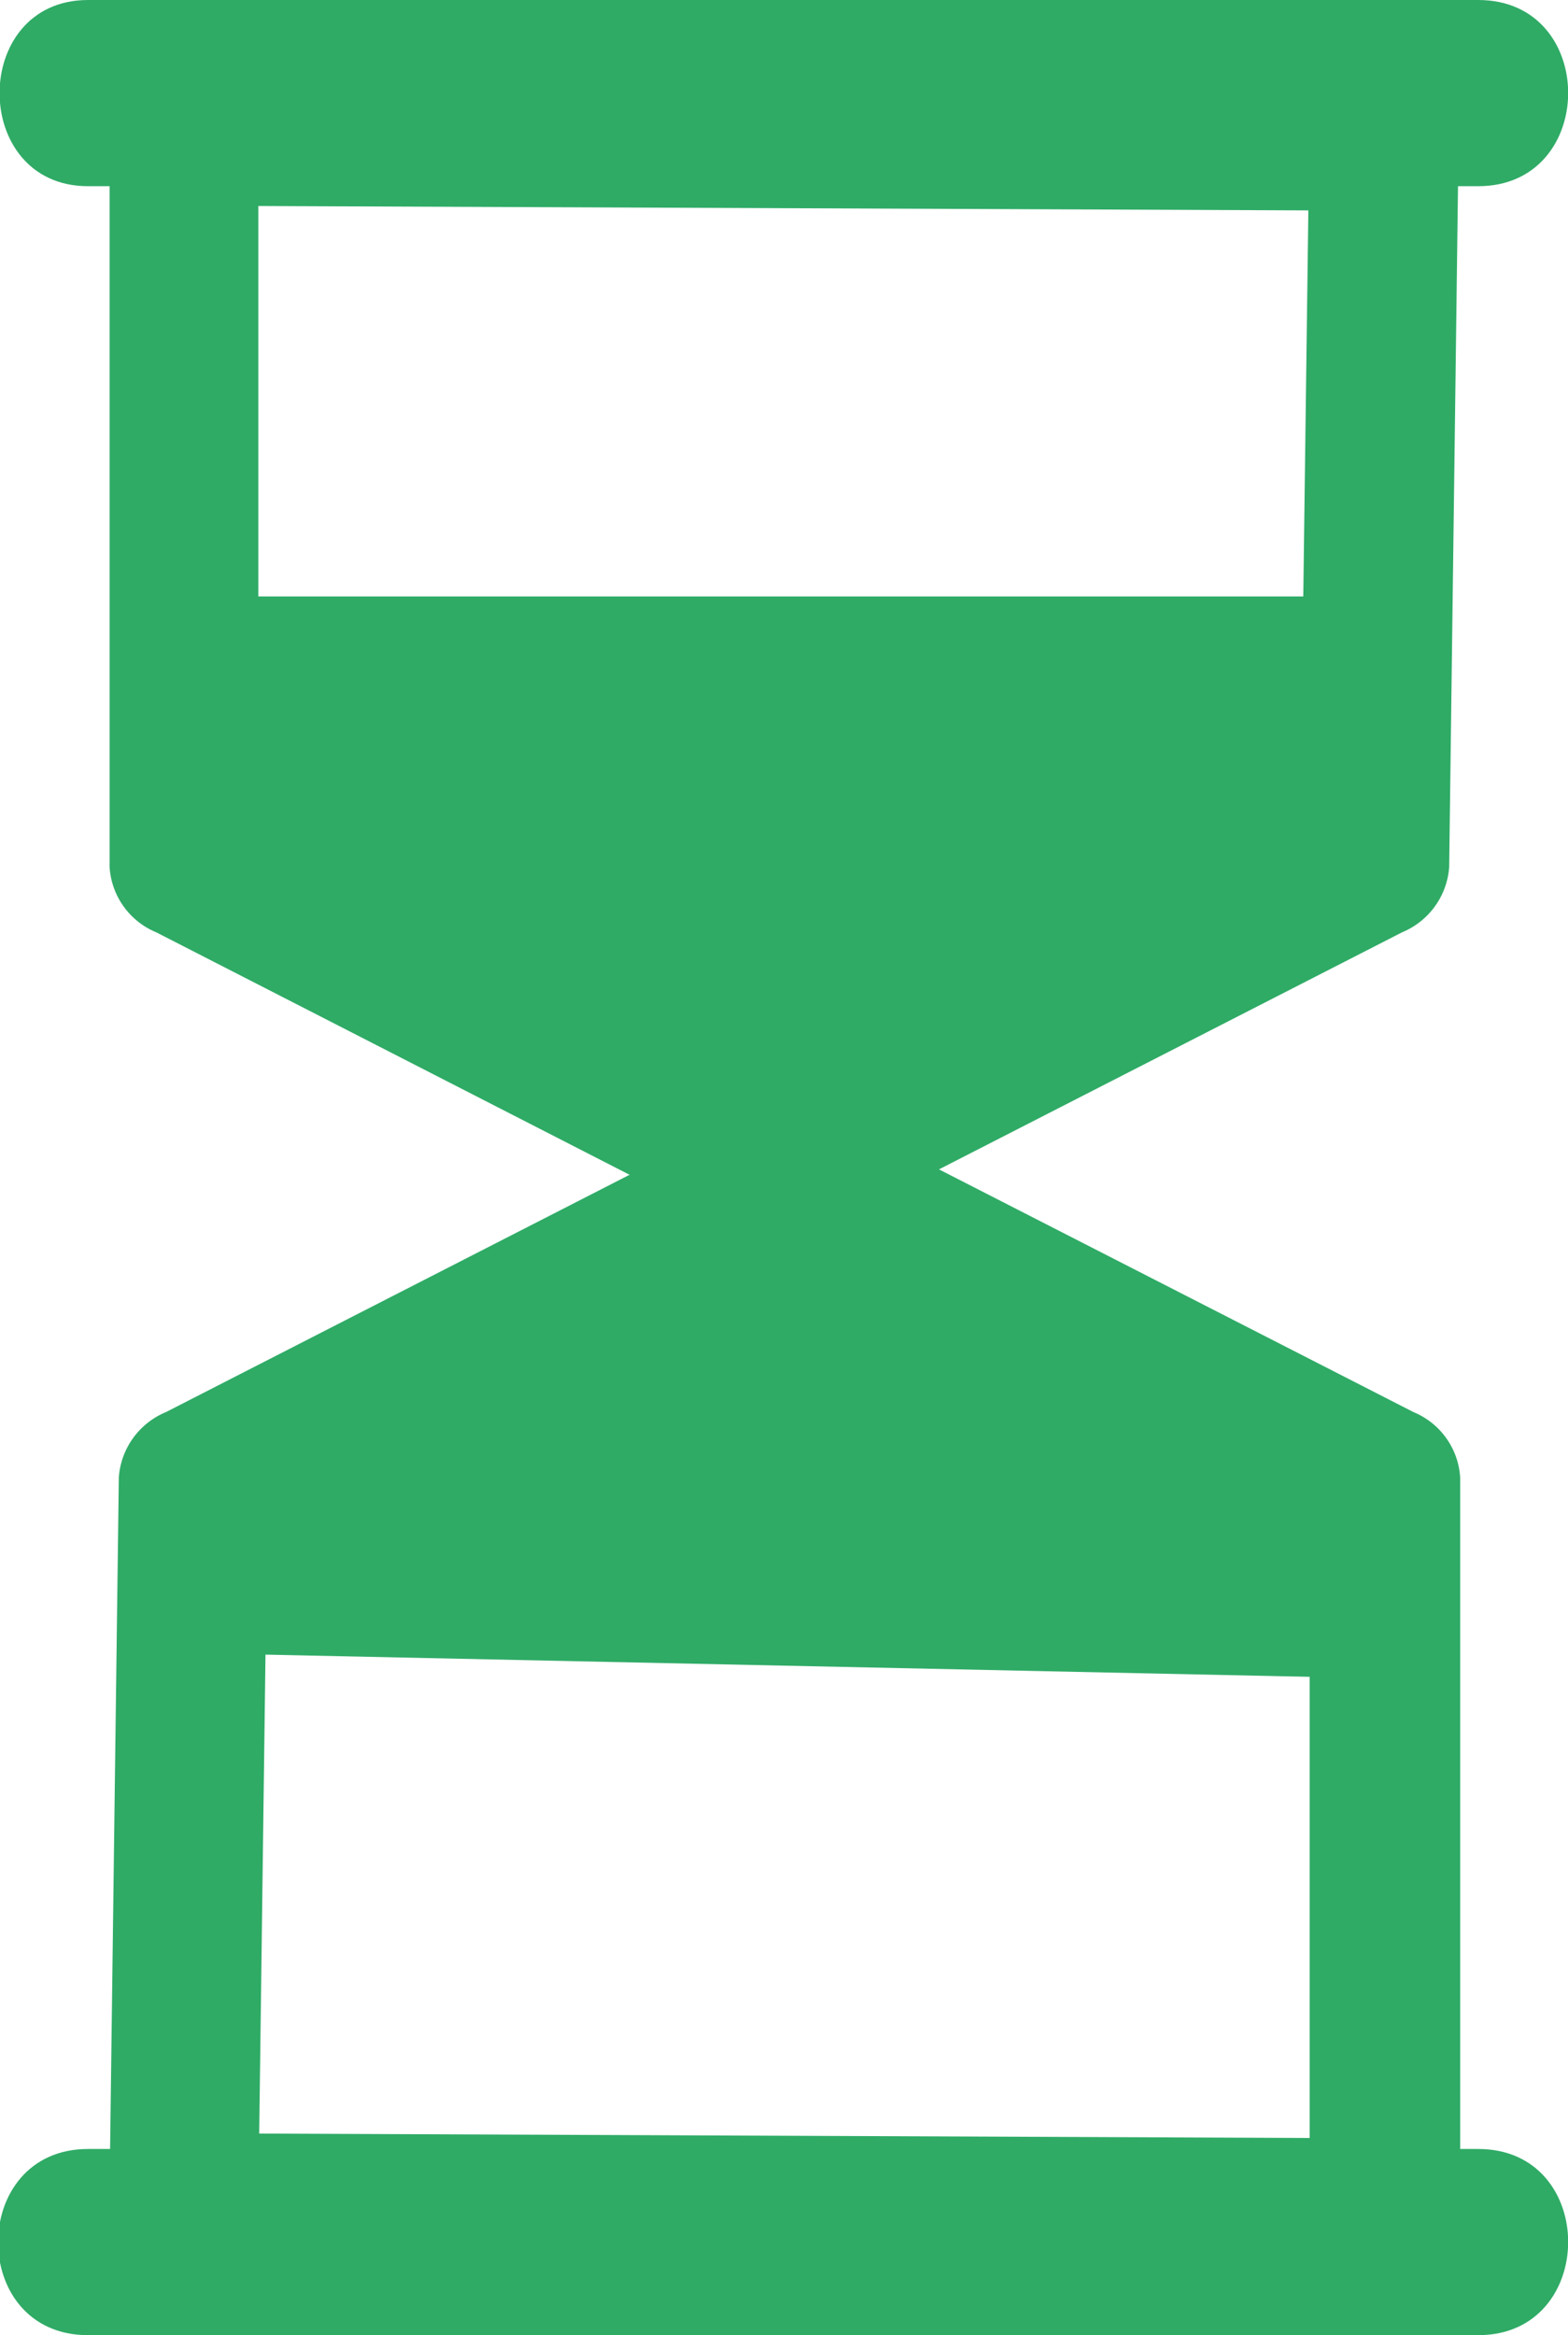
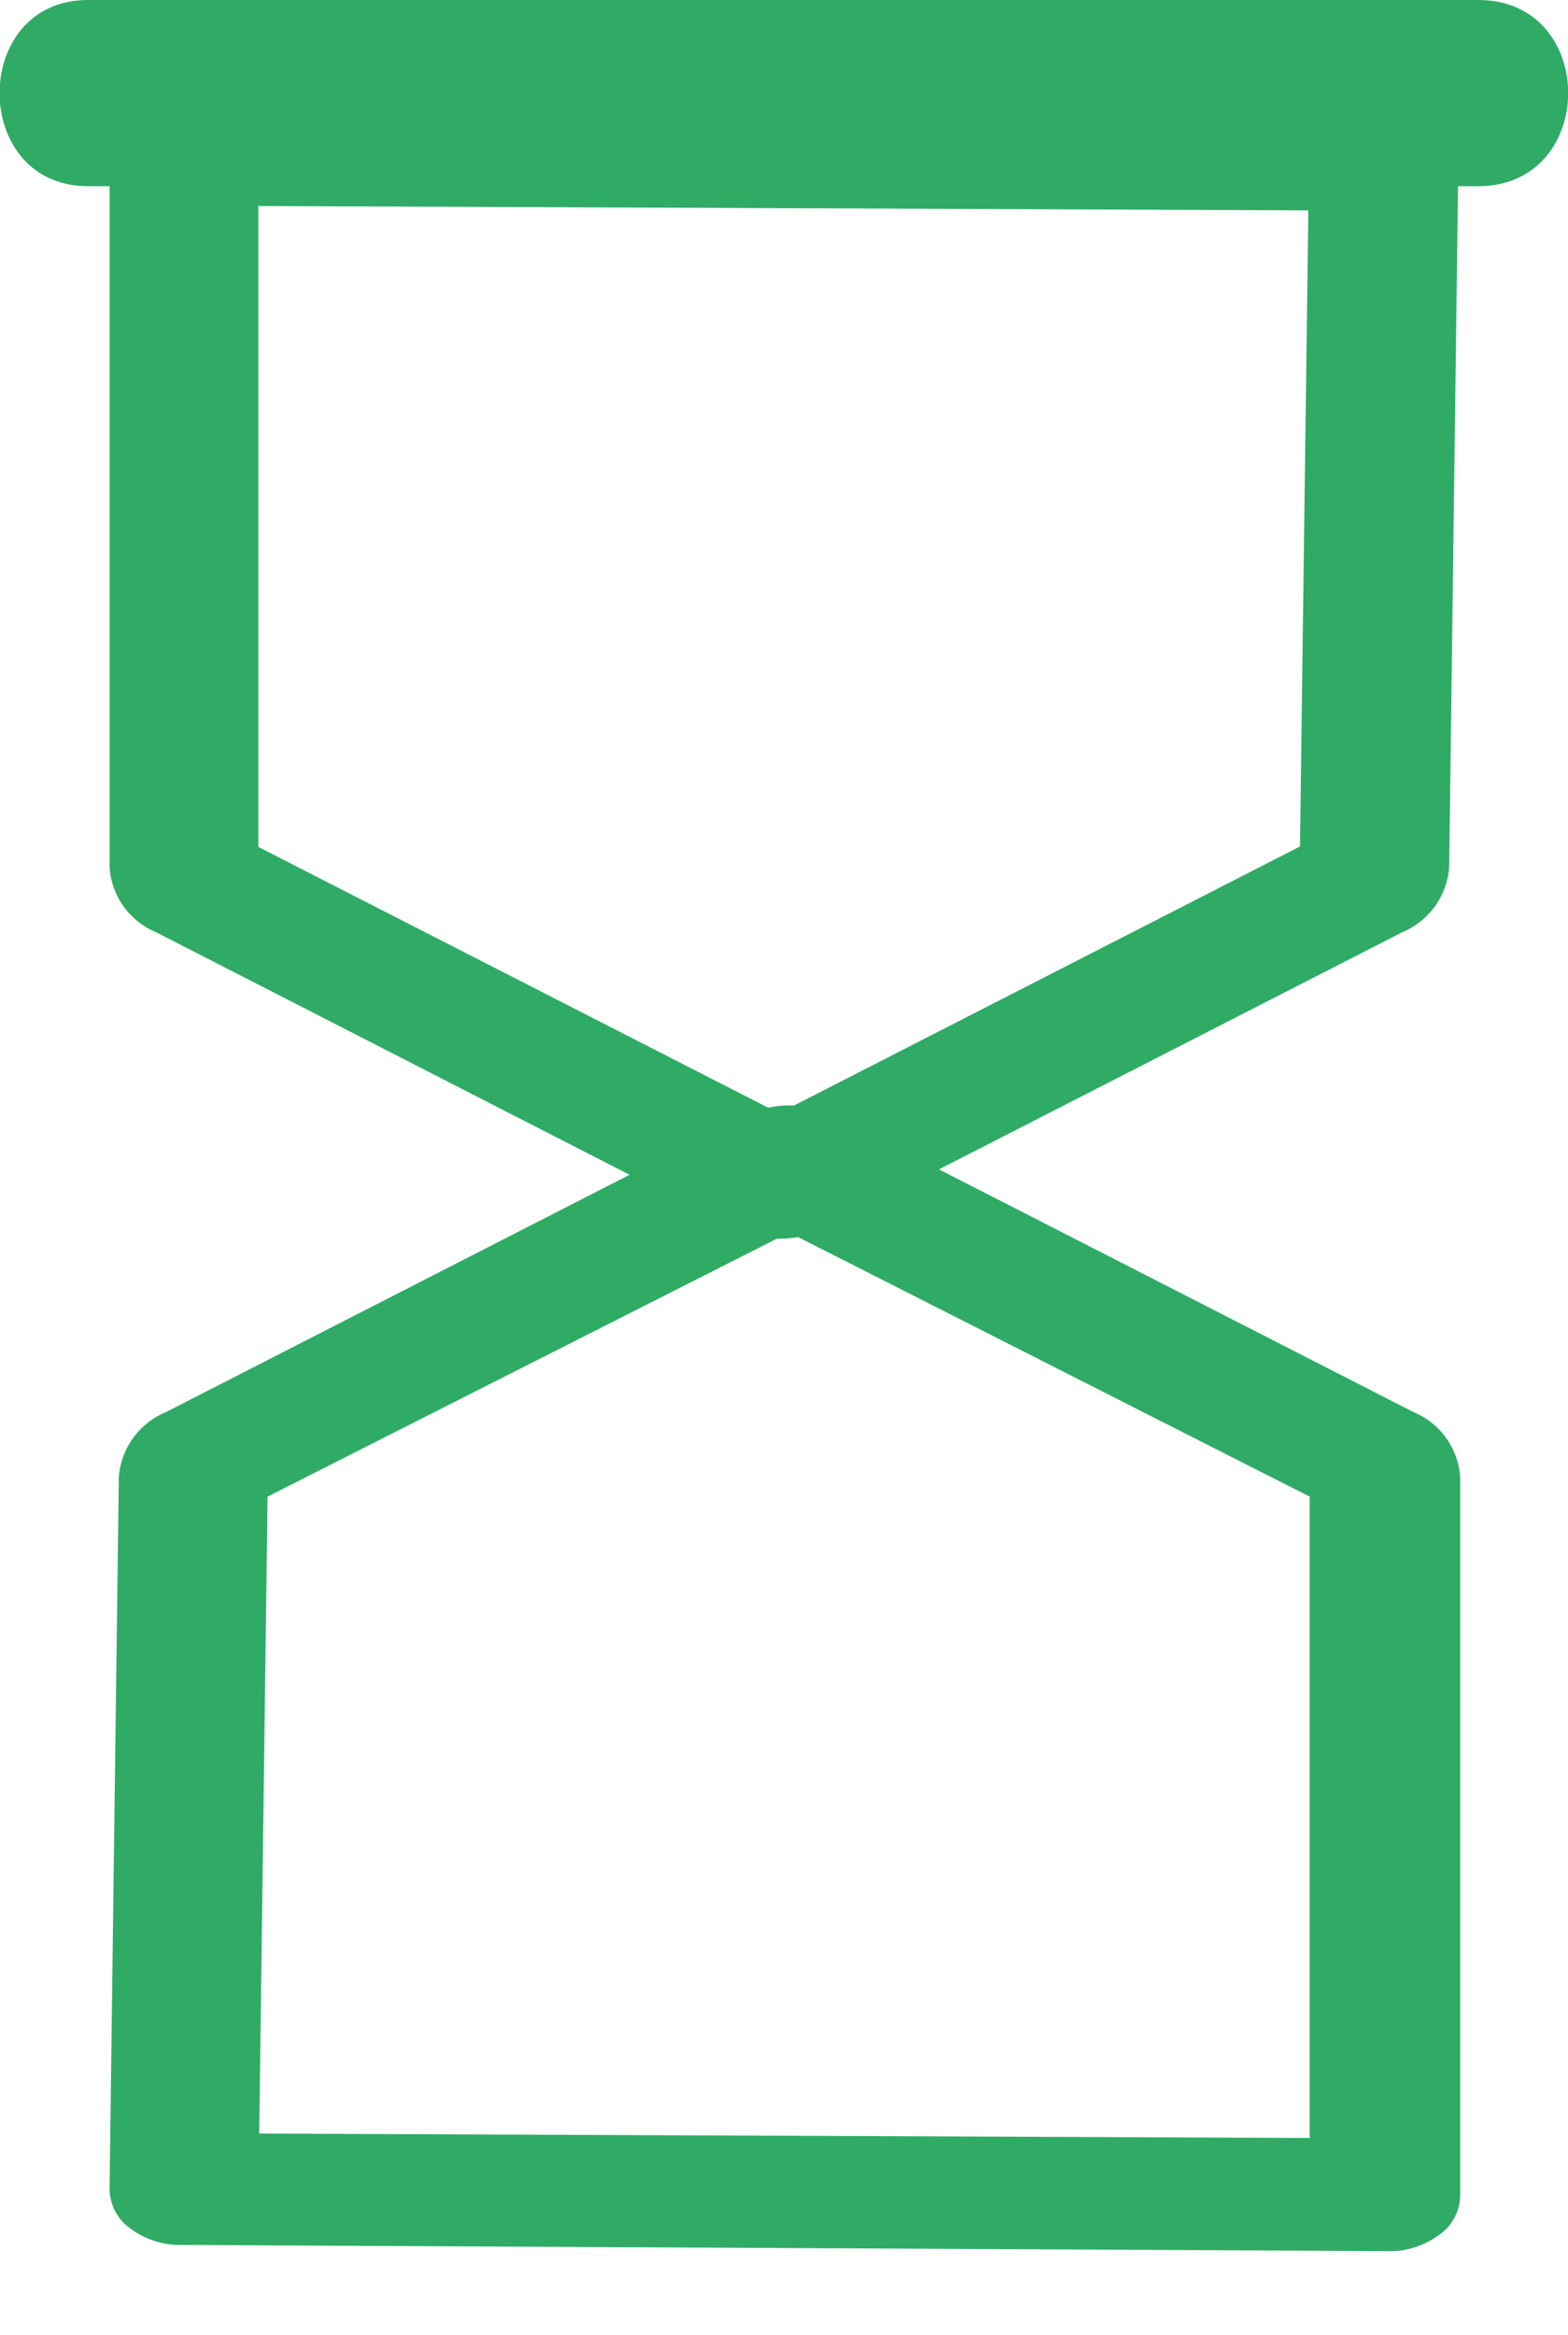
<svg xmlns="http://www.w3.org/2000/svg" viewBox="0 0 35.63 53.05">
  <title>Asset 42</title>
  <g id="Layer_2" data-name="Layer 2">
    <g id="Layer_1-2" data-name="Layer 1">
-       <path d="M3.33,19.69c0,.28.22.54.6.74l13.17,6.74a1.48,1.48,0,0,0,1.2,0l13.17-6.74c.38-.2.6-.46.6-.74L32.3,3.51c0-.24-.37-.44-.84-.44L4.18,3c-.47,0-.85.19-.85.43Zm27.06-.14c0,.14-.11.27-.3.37L18,26.09a.74.74,0,0,1-.6,0L5.33,19.91c-.19-.1-.3-.23-.3-.37V4.05c0-.12.19-.22.42-.21l24.73.1c.23,0,.42.1.42.22Z" style="fill:#2fab66" />
      <path d="M17.71,28.14a2.2,2.2,0,0,1-1-.22L3.55,21.18a1.72,1.72,0,0,1-1.06-1.49V3.39a1.12,1.12,0,0,1,.34-.8,1.9,1.9,0,0,1,1.35-.48h0l27.28.11a1.9,1.9,0,0,1,1.35.49,1.12,1.12,0,0,1,.33.8L32.93,19.7a1.74,1.74,0,0,1-1.07,1.48L18.69,27.92A2.2,2.2,0,0,1,17.71,28.14Zm-.09-2.8h0ZM5.87,19.24l11.83,6.05,11.84-6.06.19-14.45L5.87,4.68Zm-1.69.34h0Zm27.06,0v0h0l0-3.43Zm-1.69,0h0ZM4.18,3.81v.24a1,1,0,0,1,0-.24Zm25.57.33h0Zm1.67-.22a1,1,0,0,1,0,.21V3.92Z" style="fill:#2fab66" />
-       <path d="M32.3,33.57c0-.28-.22-.54-.6-.74L18.53,26.09a1.48,1.48,0,0,0-1.2,0L4.15,32.83c-.38.2-.6.46-.6.74L3.33,49.74c0,.24.37.44.84.44l27.28.11c.47,0,.85-.19.85-.43Zm-27.06.14c0-.14.11-.27.3-.37l12.08-6.18a.74.74,0,0,1,.6,0l12.08,6.18c.19.1.3.23.3.37V49.2c0,.12-.19.22-.42.21l-24.73-.1c-.23,0-.42-.1-.42-.22Z" style="fill:#2fab66" />
      <path d="M31.46,51.14h0L4.17,51a1.9,1.9,0,0,1-1.35-.49,1.12,1.12,0,0,1-.33-.8L2.7,33.56a1.74,1.74,0,0,1,1.07-1.48l13.17-6.74a2.32,2.32,0,0,1,2,0l13.18,6.74a1.72,1.72,0,0,1,1.06,1.49V49.86a1.12,1.12,0,0,1-.34.8A1.91,1.91,0,0,1,31.46,51.14ZM4.18,49.75h0Zm27.24-.31h0V33.67h0V49.2A1,1,0,0,1,31.42,49.44ZM4.19,49.33h0a1,1,0,0,1,0-.2Zm1.7-.86,23.87.1V34L17.93,28,6.08,34Zm-1.5-14.8,0,2,0-2v0Zm1.69,0h0Zm11.75-5.81h0Zm.17,0h0Z" style="fill:#2fab66" />
-       <path d="M2,53.05H33.59c2.72,0,2.73-4.23,0-4.23H2c-2.72,0-2.73,4.23,0,4.23Z" style="fill:#2fab66" />
      <path d="M2,4.23H33.59c2.72,0,2.73-4.23,0-4.23H2C-.68,0-.68,4.23,2,4.23Z" style="fill:#2fab66" />
-       <polygon points="4.17 13.55 31.94 13.55 31.24 19.55 18.52 26.09 31.45 33.71 31.45 38.13 4.17 37.55 4.15 32.83 15.75 26.68 4.18 19.58 4.17 13.55" style="fill:#2fab66" />
    </g>
  </g>
</svg>